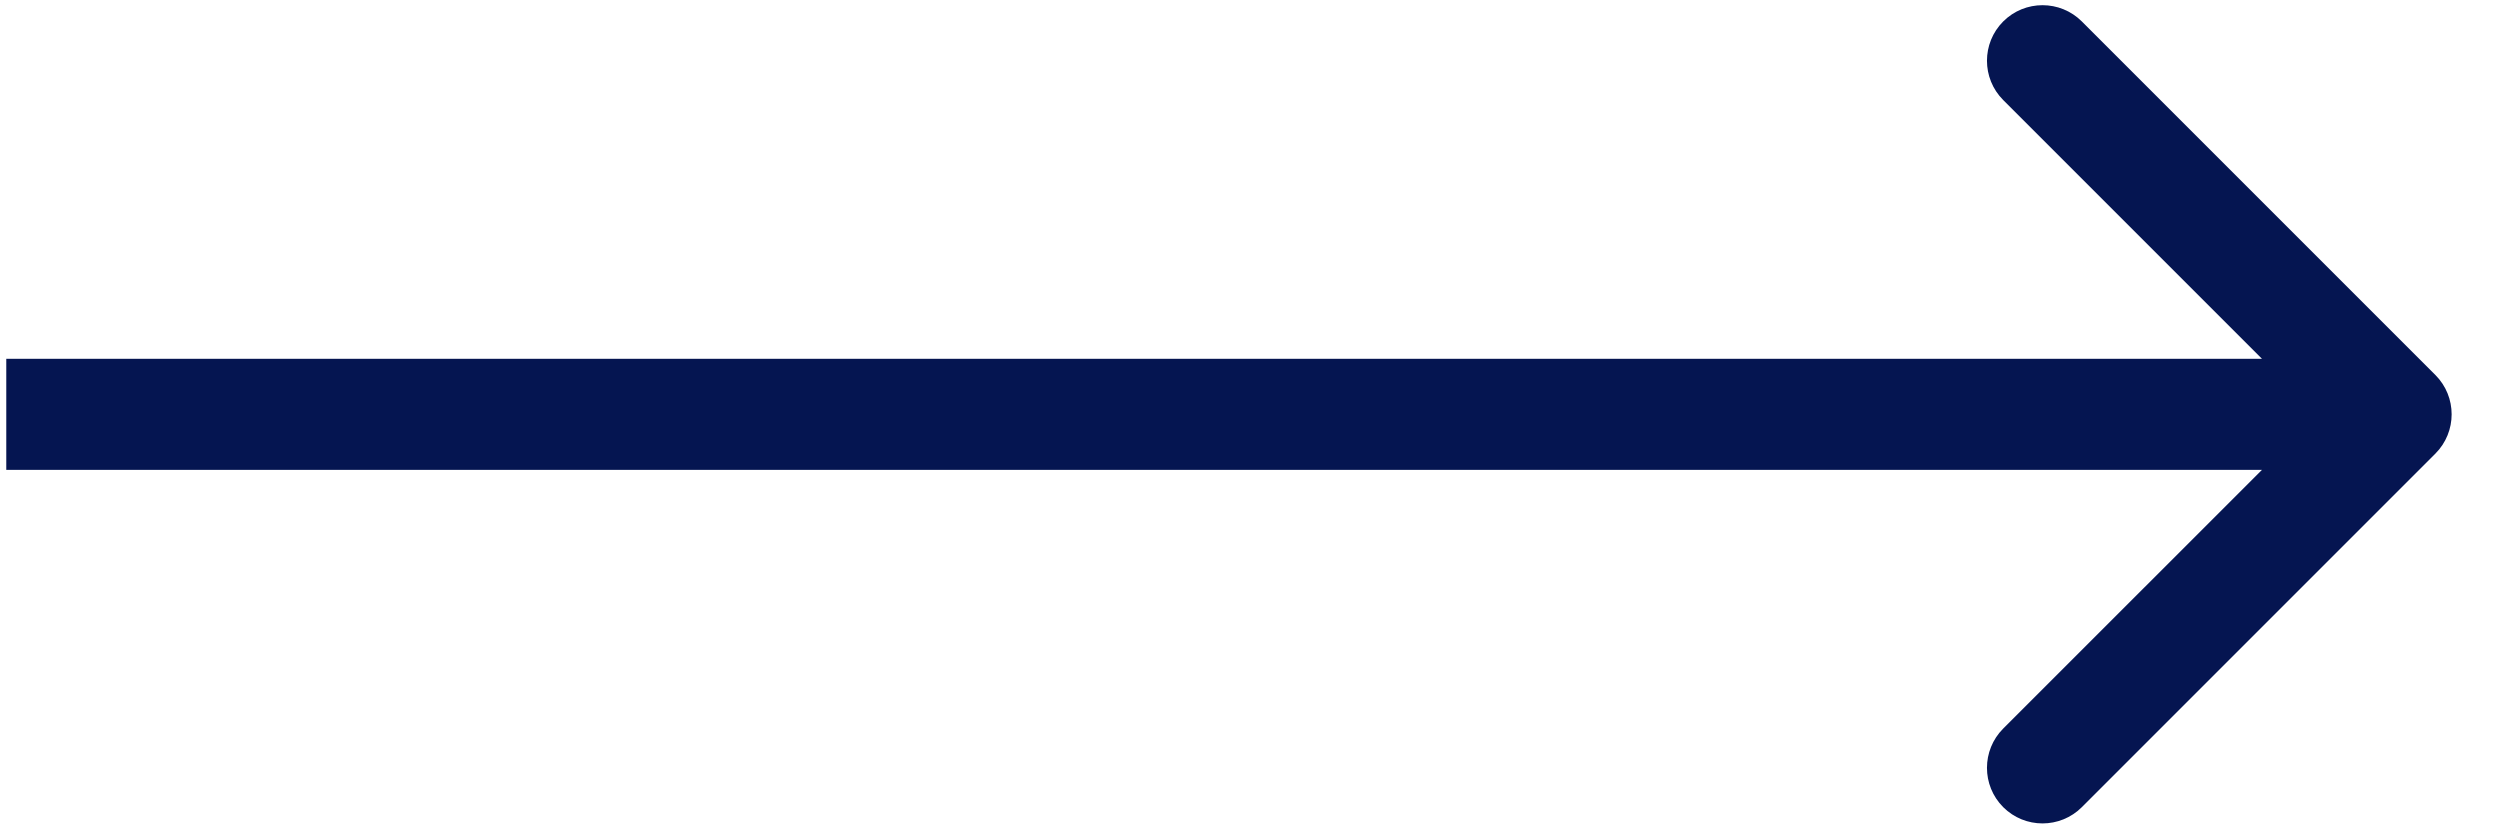
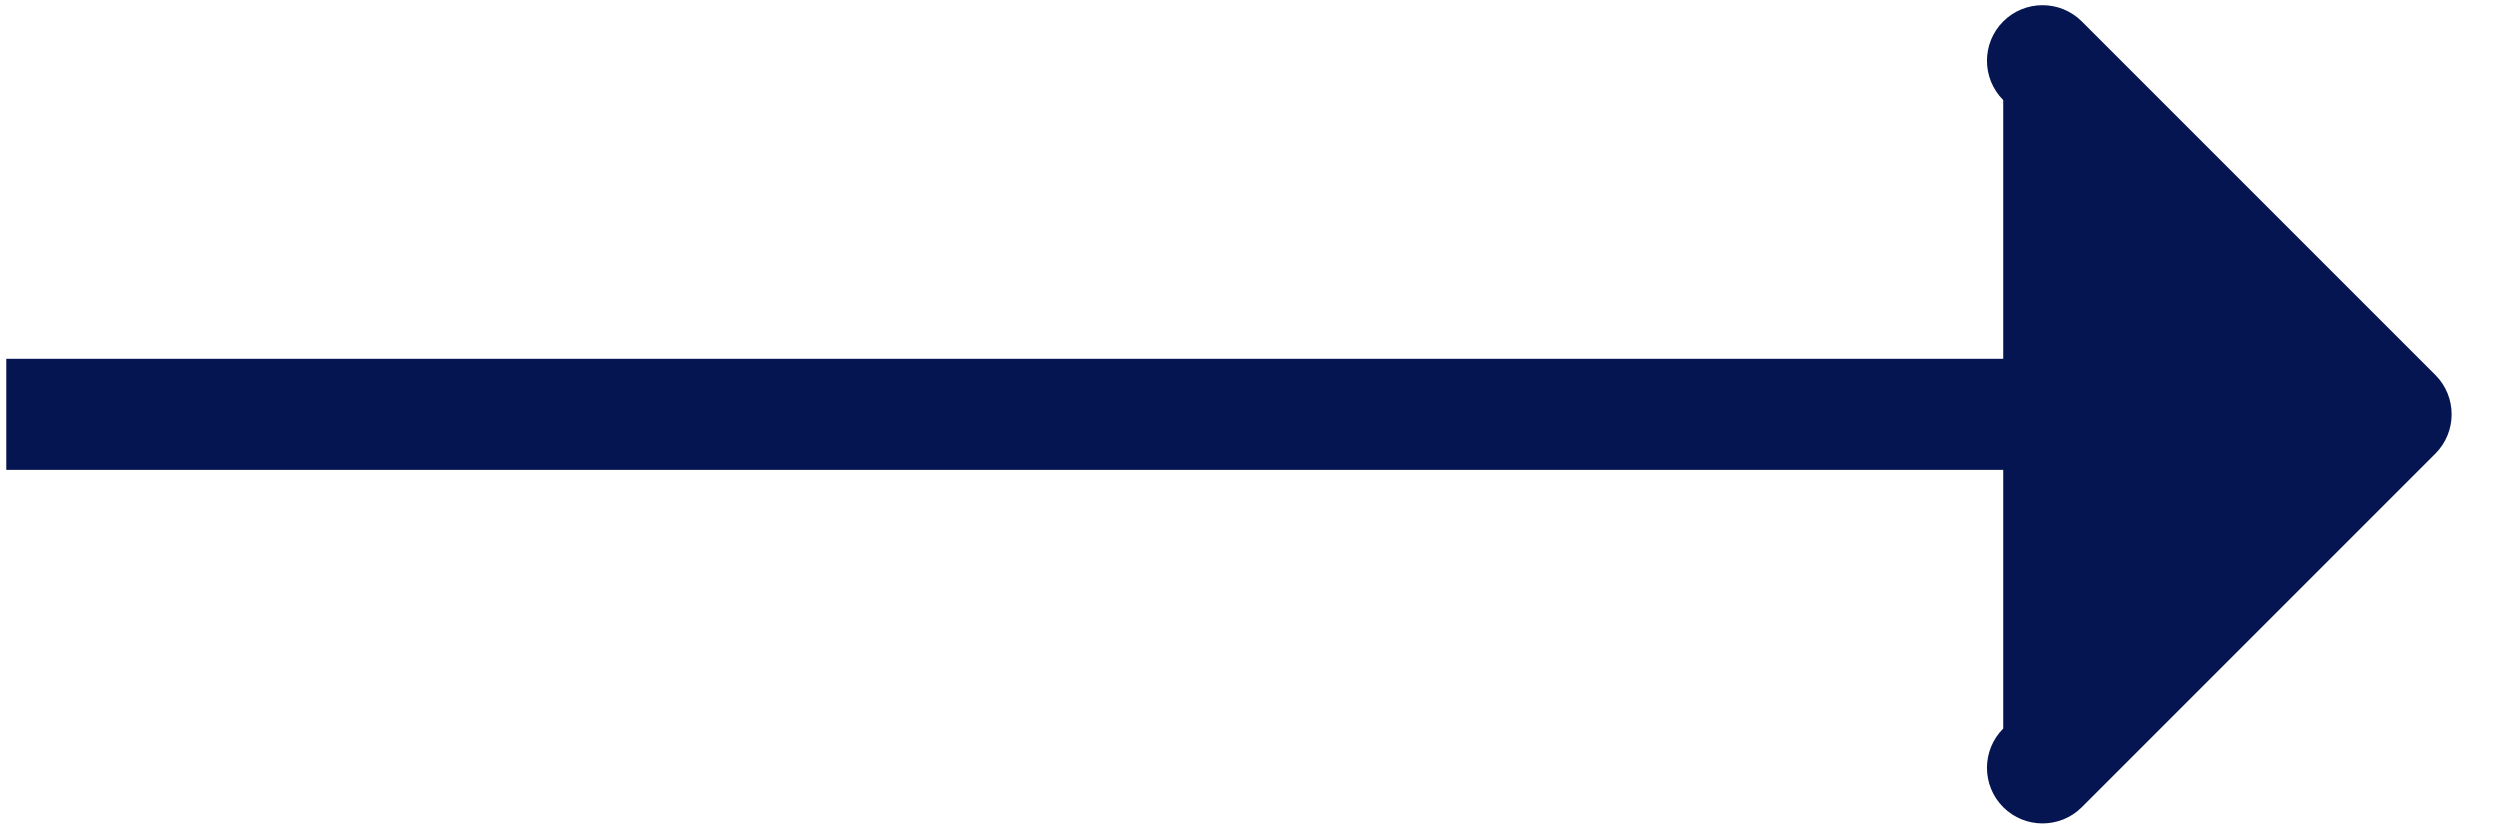
<svg xmlns="http://www.w3.org/2000/svg" width="45" height="15" viewBox="0 0 45 15" fill="none">
-   <path d="M43.837 8.165C44.227 7.774 44.227 7.141 43.837 6.75L37.473 0.386C37.082 -0.004 36.449 -0.004 36.058 0.386C35.668 0.777 35.668 1.41 36.058 1.801L41.715 7.458L36.058 13.114C35.668 13.505 35.668 14.138 36.058 14.529C36.449 14.919 37.082 14.919 37.473 14.529L43.837 8.165ZM0.113 8.458L43.129 8.458L43.129 6.458L0.113 6.458L0.113 8.458Z" fill="#051551" />
+   <path d="M43.837 8.165C44.227 7.774 44.227 7.141 43.837 6.75L37.473 0.386C37.082 -0.004 36.449 -0.004 36.058 0.386C35.668 0.777 35.668 1.41 36.058 1.801L36.058 13.114C35.668 13.505 35.668 14.138 36.058 14.529C36.449 14.919 37.082 14.919 37.473 14.529L43.837 8.165ZM0.113 8.458L43.129 8.458L43.129 6.458L0.113 6.458L0.113 8.458Z" fill="#051551" />
</svg>